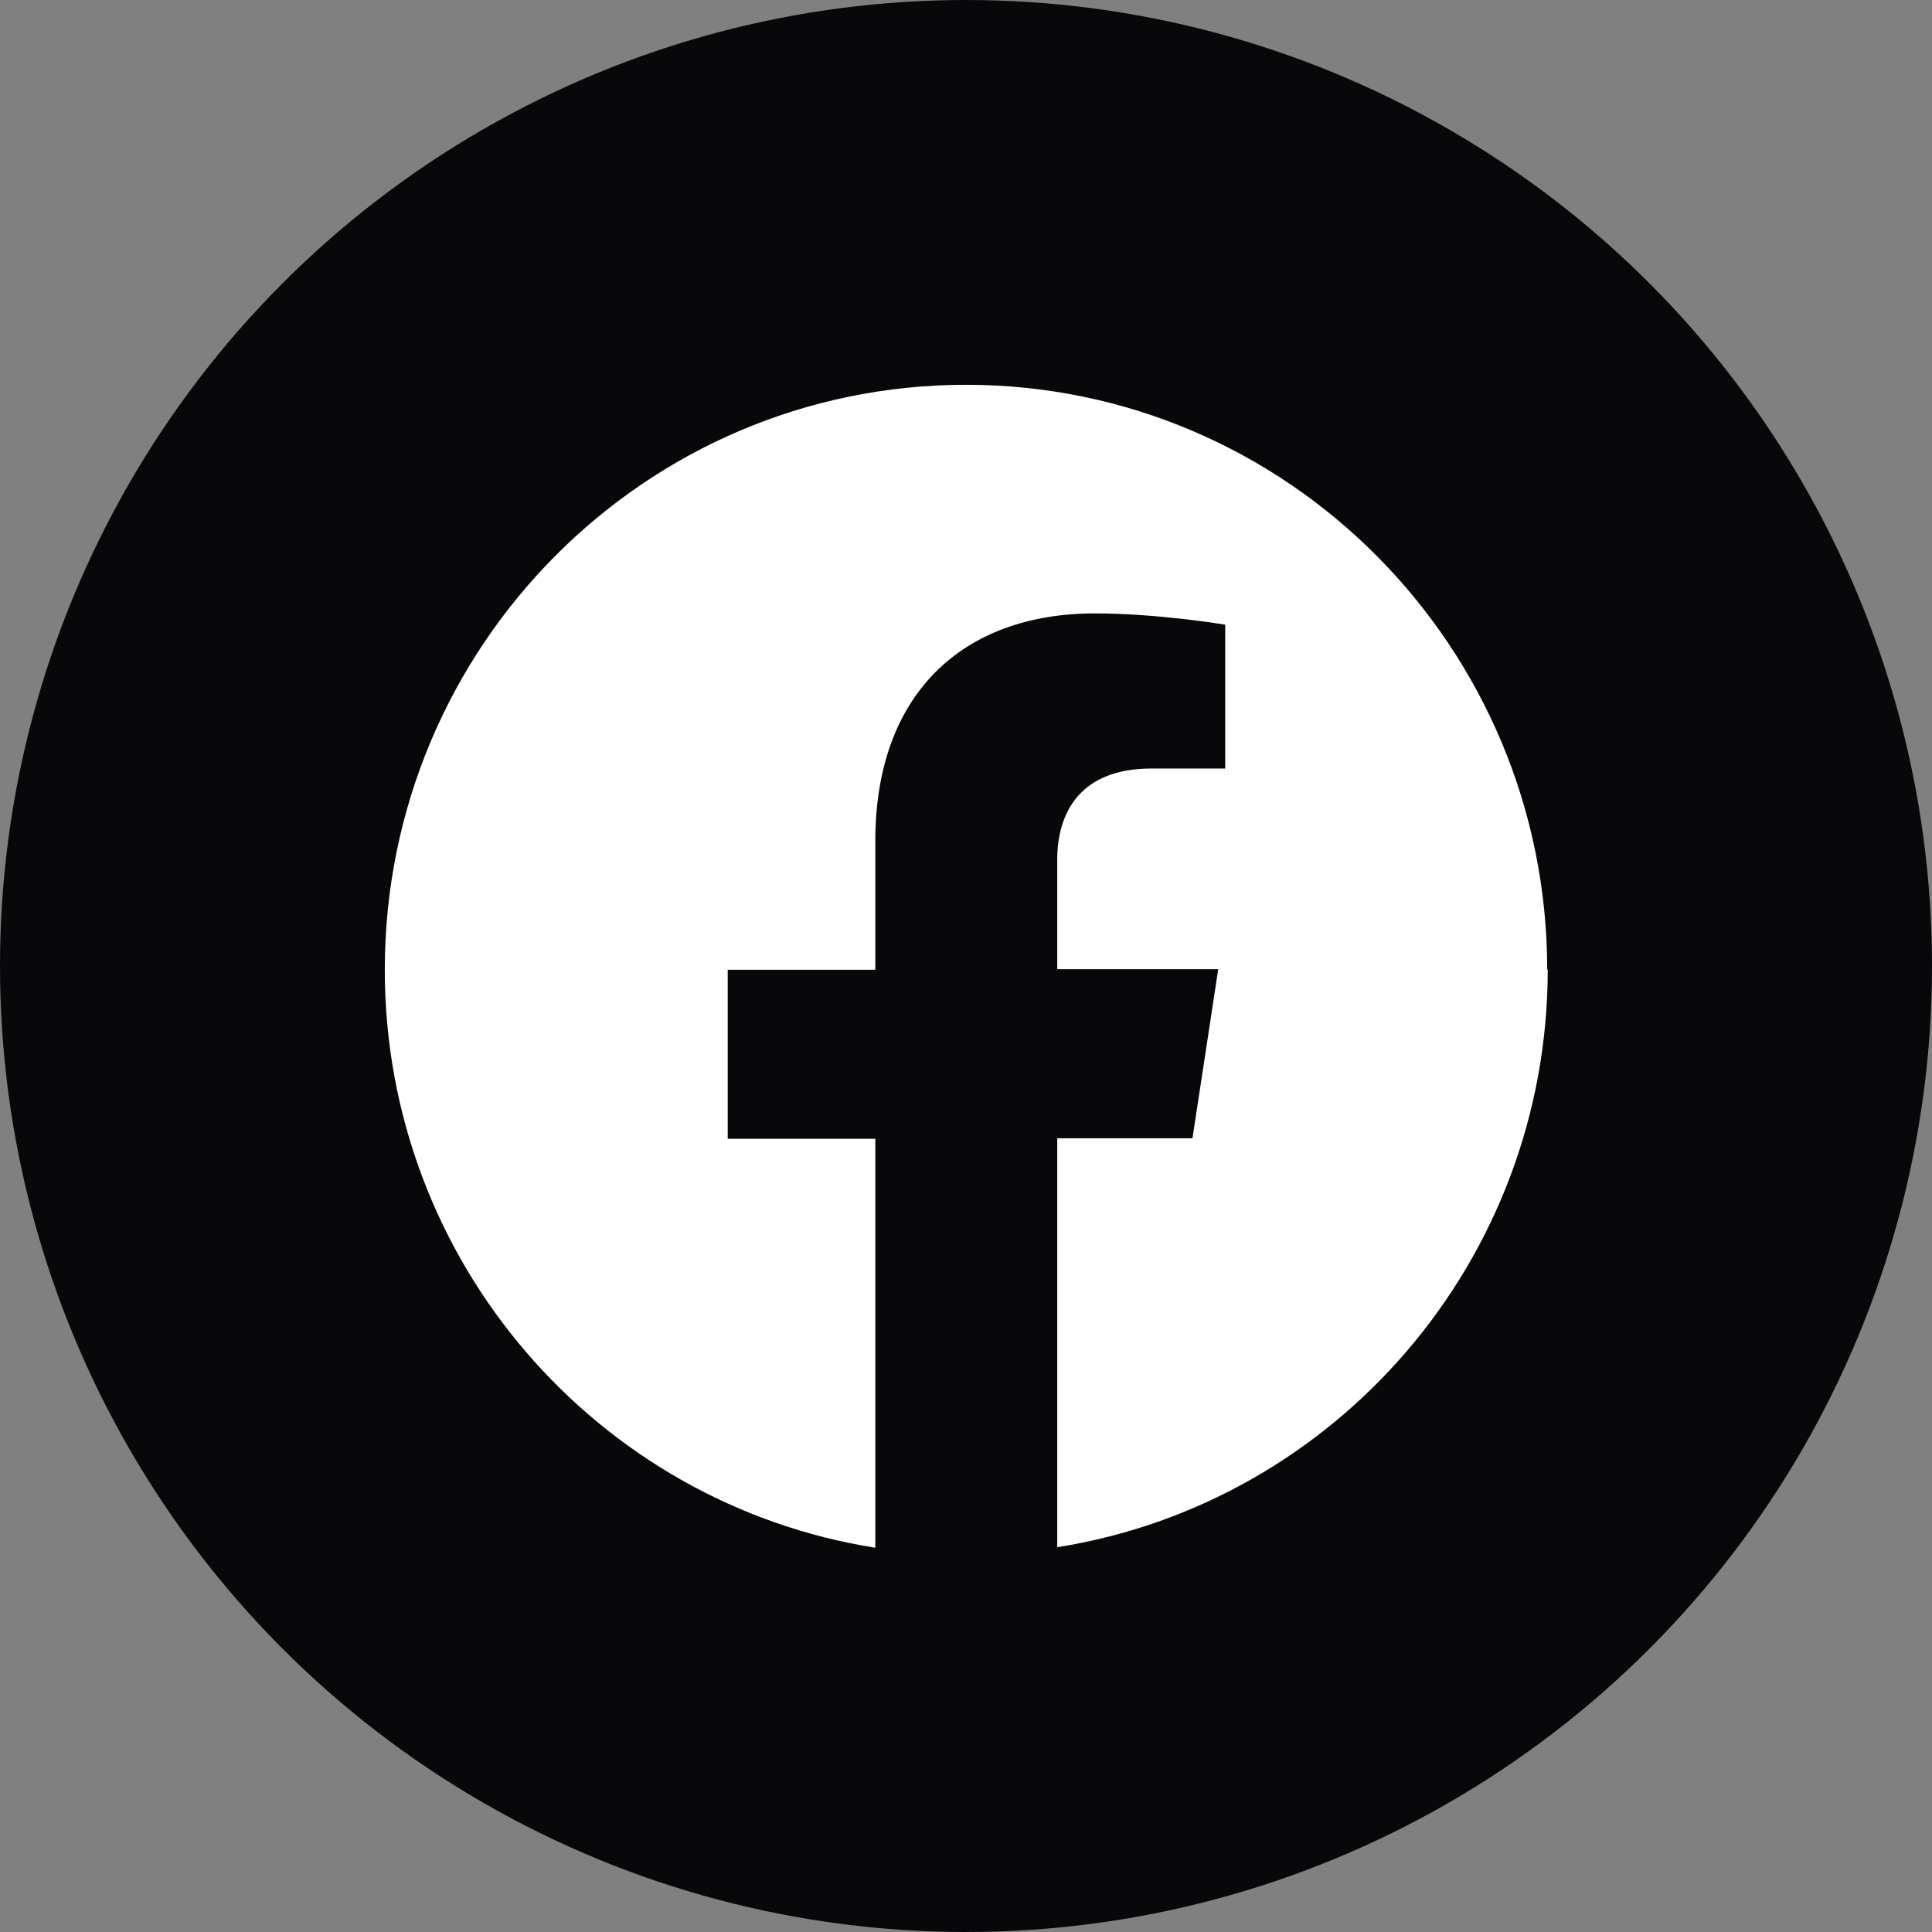
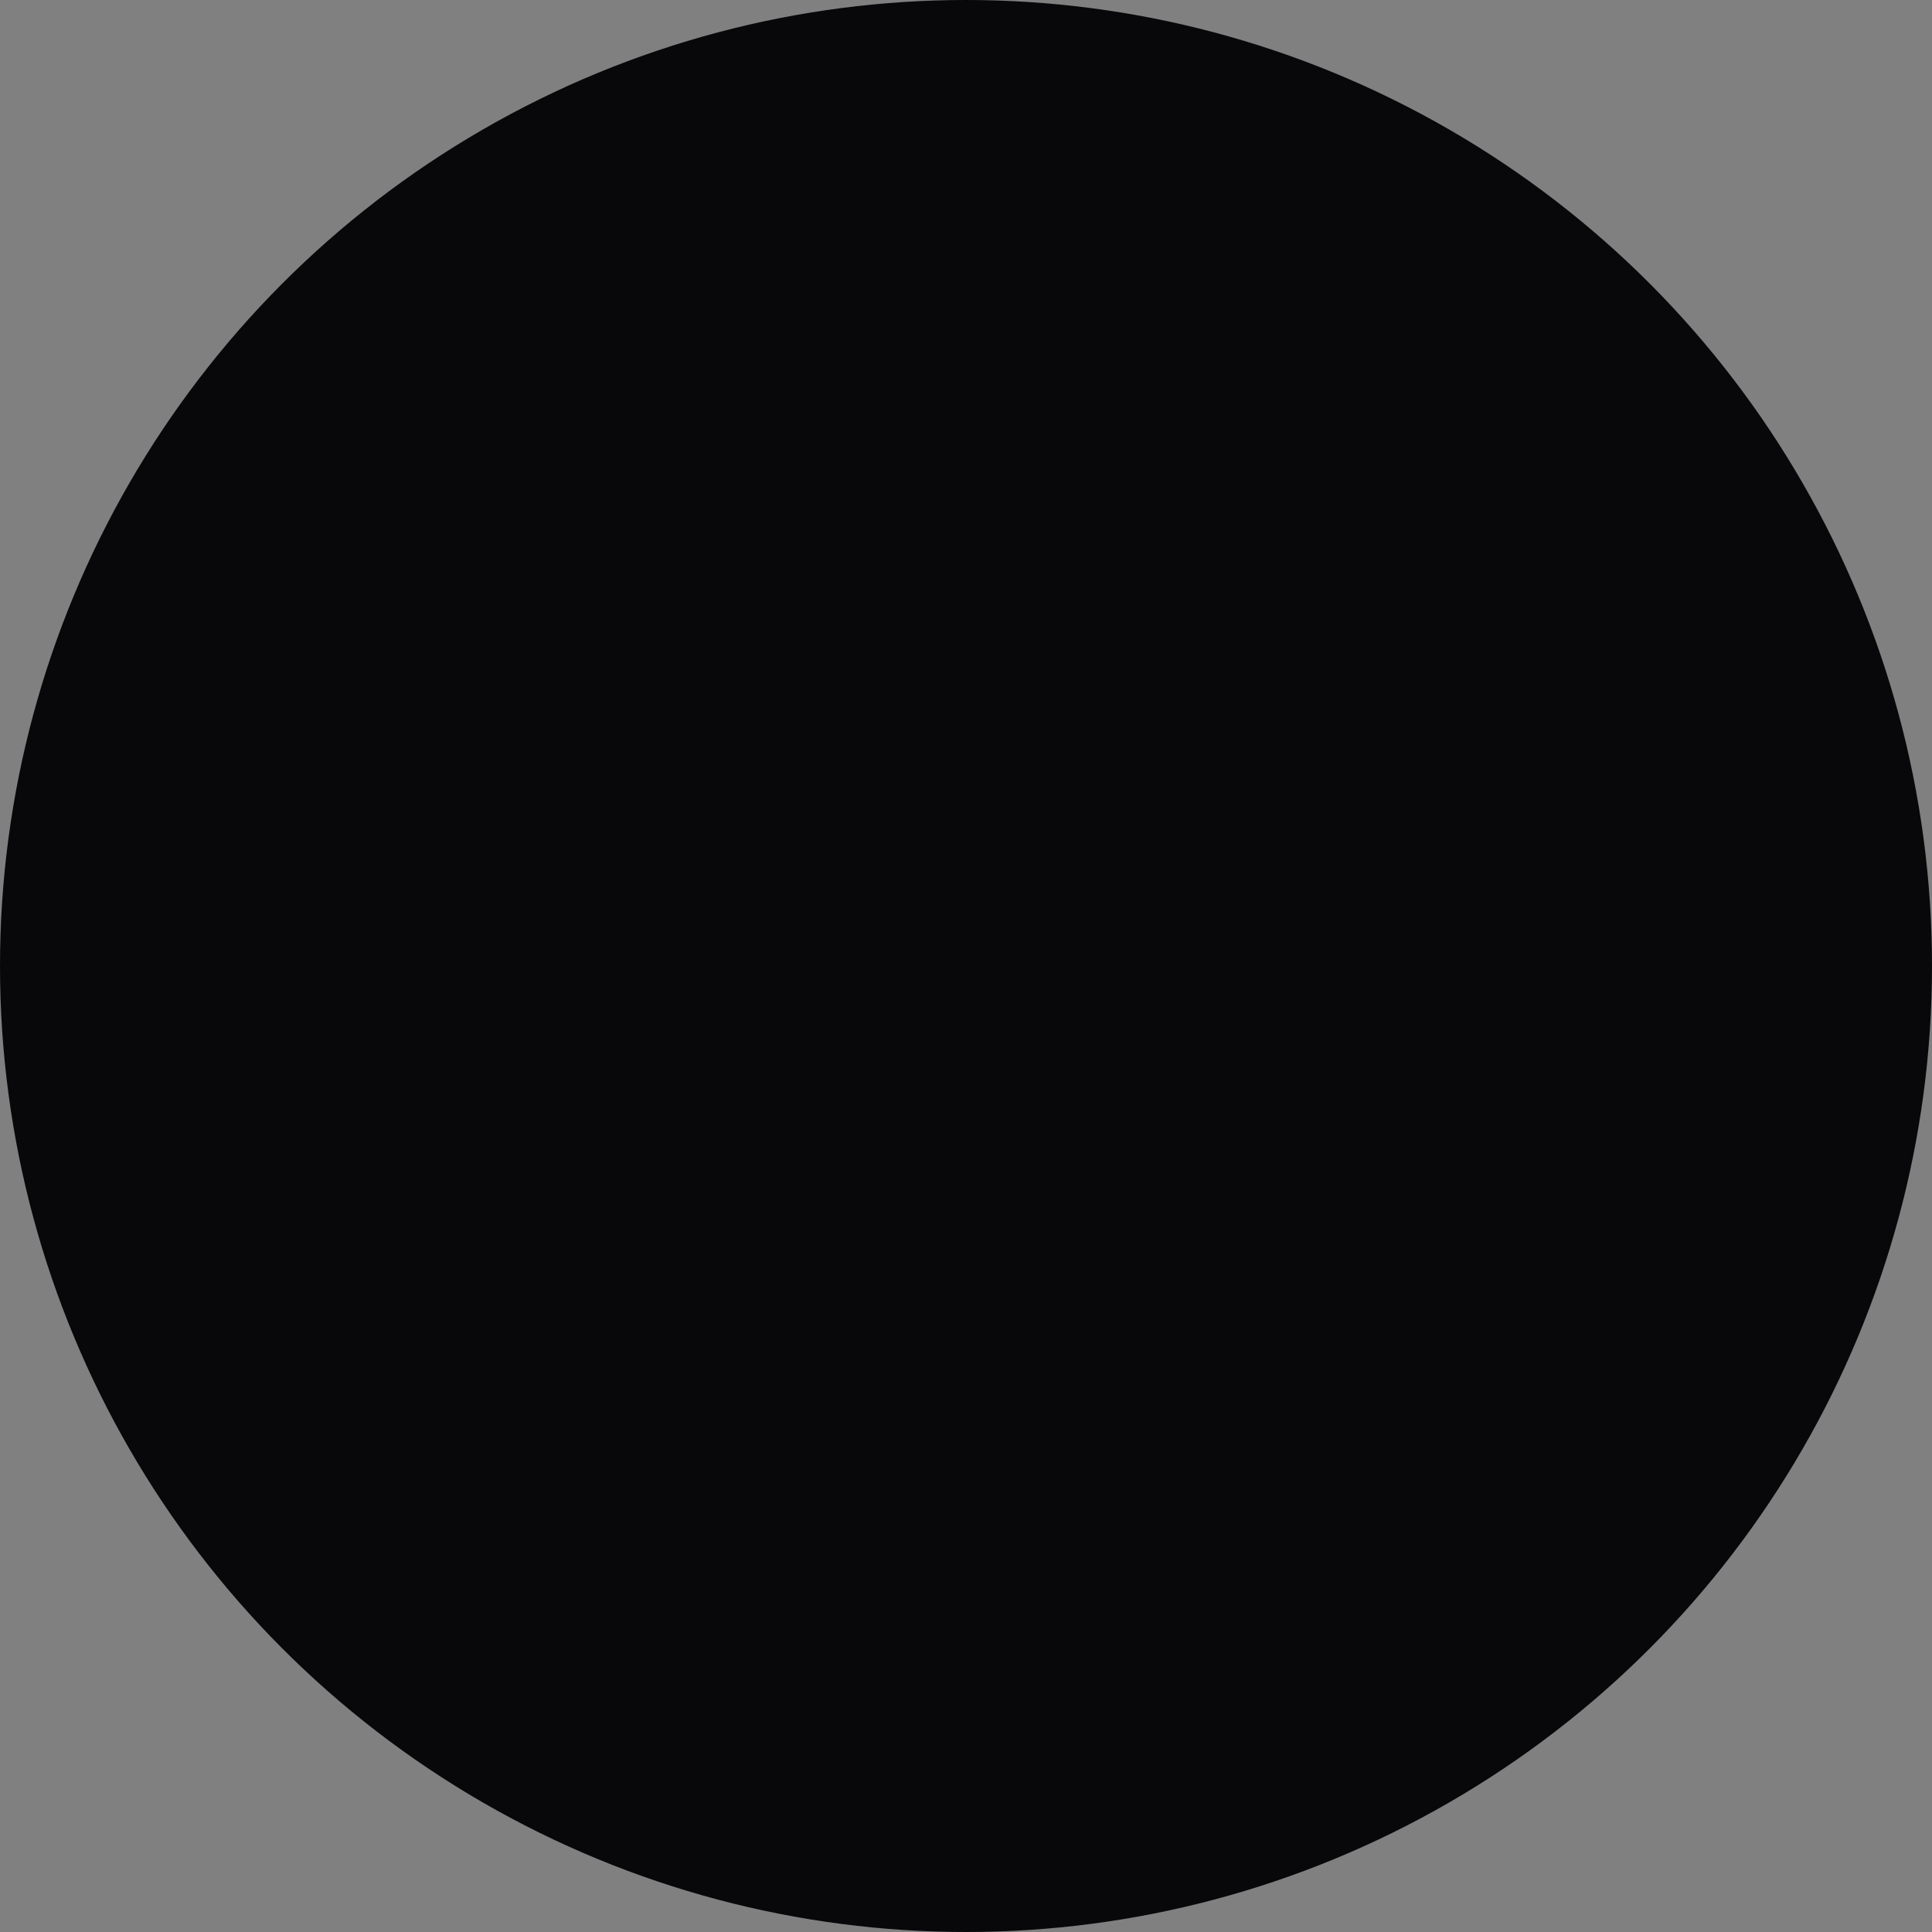
<svg xmlns="http://www.w3.org/2000/svg" id="Livello_1" data-name="Livello 1" viewBox="0 0 36 36">
  <rect x="0" y="0" width="36" height="36" fill="#808080" stroke="none" />
  <defs>
    <style>
      .cls-1 {
        fill: #08070a;
      }

      .cls-1, .cls-2 {
        stroke-width: 0px;
      }

      .cls-2 {
        fill: #fff;
      }
    </style>
  </defs>
  <circle class="cls-1" cx="18" cy="18" r="18" />
-   <path class="cls-2" d="M28.83,18.07c0-6.02-4.85-10.9-10.83-10.9s-10.83,4.88-10.83,10.9c0,5.44,3.96,9.95,9.14,10.77v-7.62h-2.75v-3.15h2.75v-2.4c0-2.73,1.62-4.24,4.09-4.24,1.18,0,2.43.21,2.43.21v2.68h-1.37c-1.35,0-1.76.84-1.76,1.7v2.04h3l-.48,3.15h-2.52v7.62c5.18-.82,9.14-5.33,9.14-10.77Z" />
</svg>